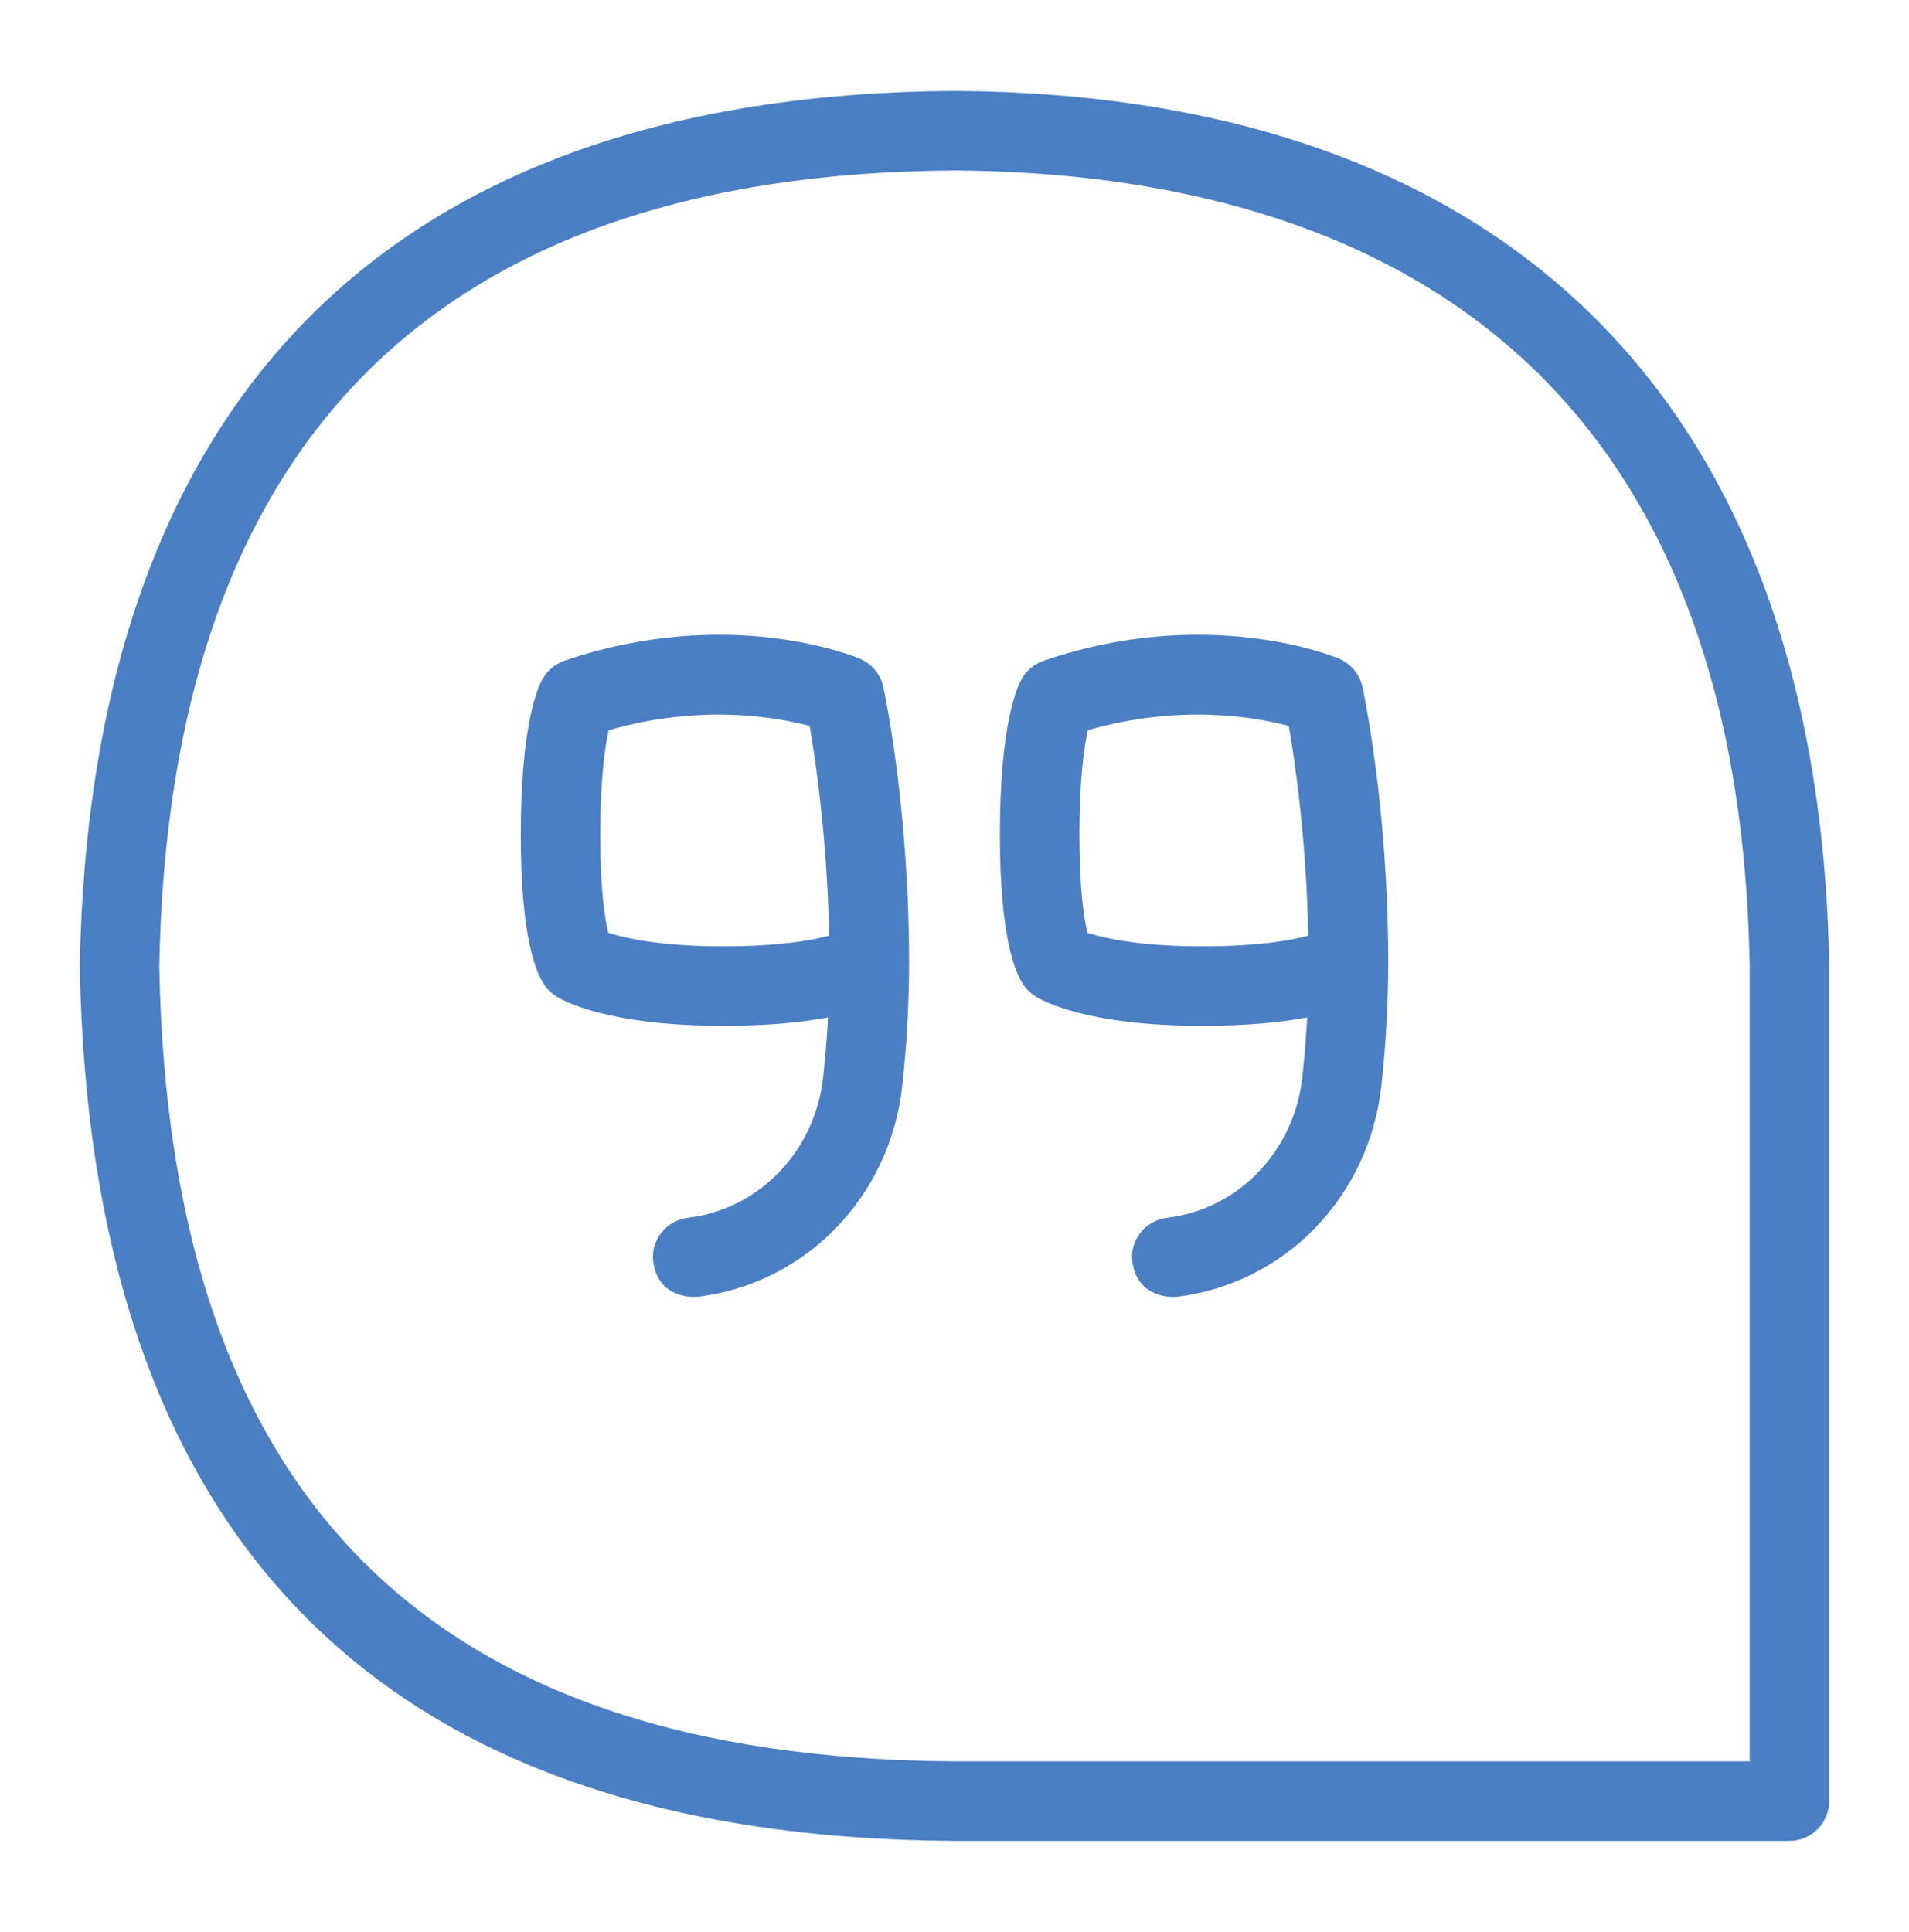
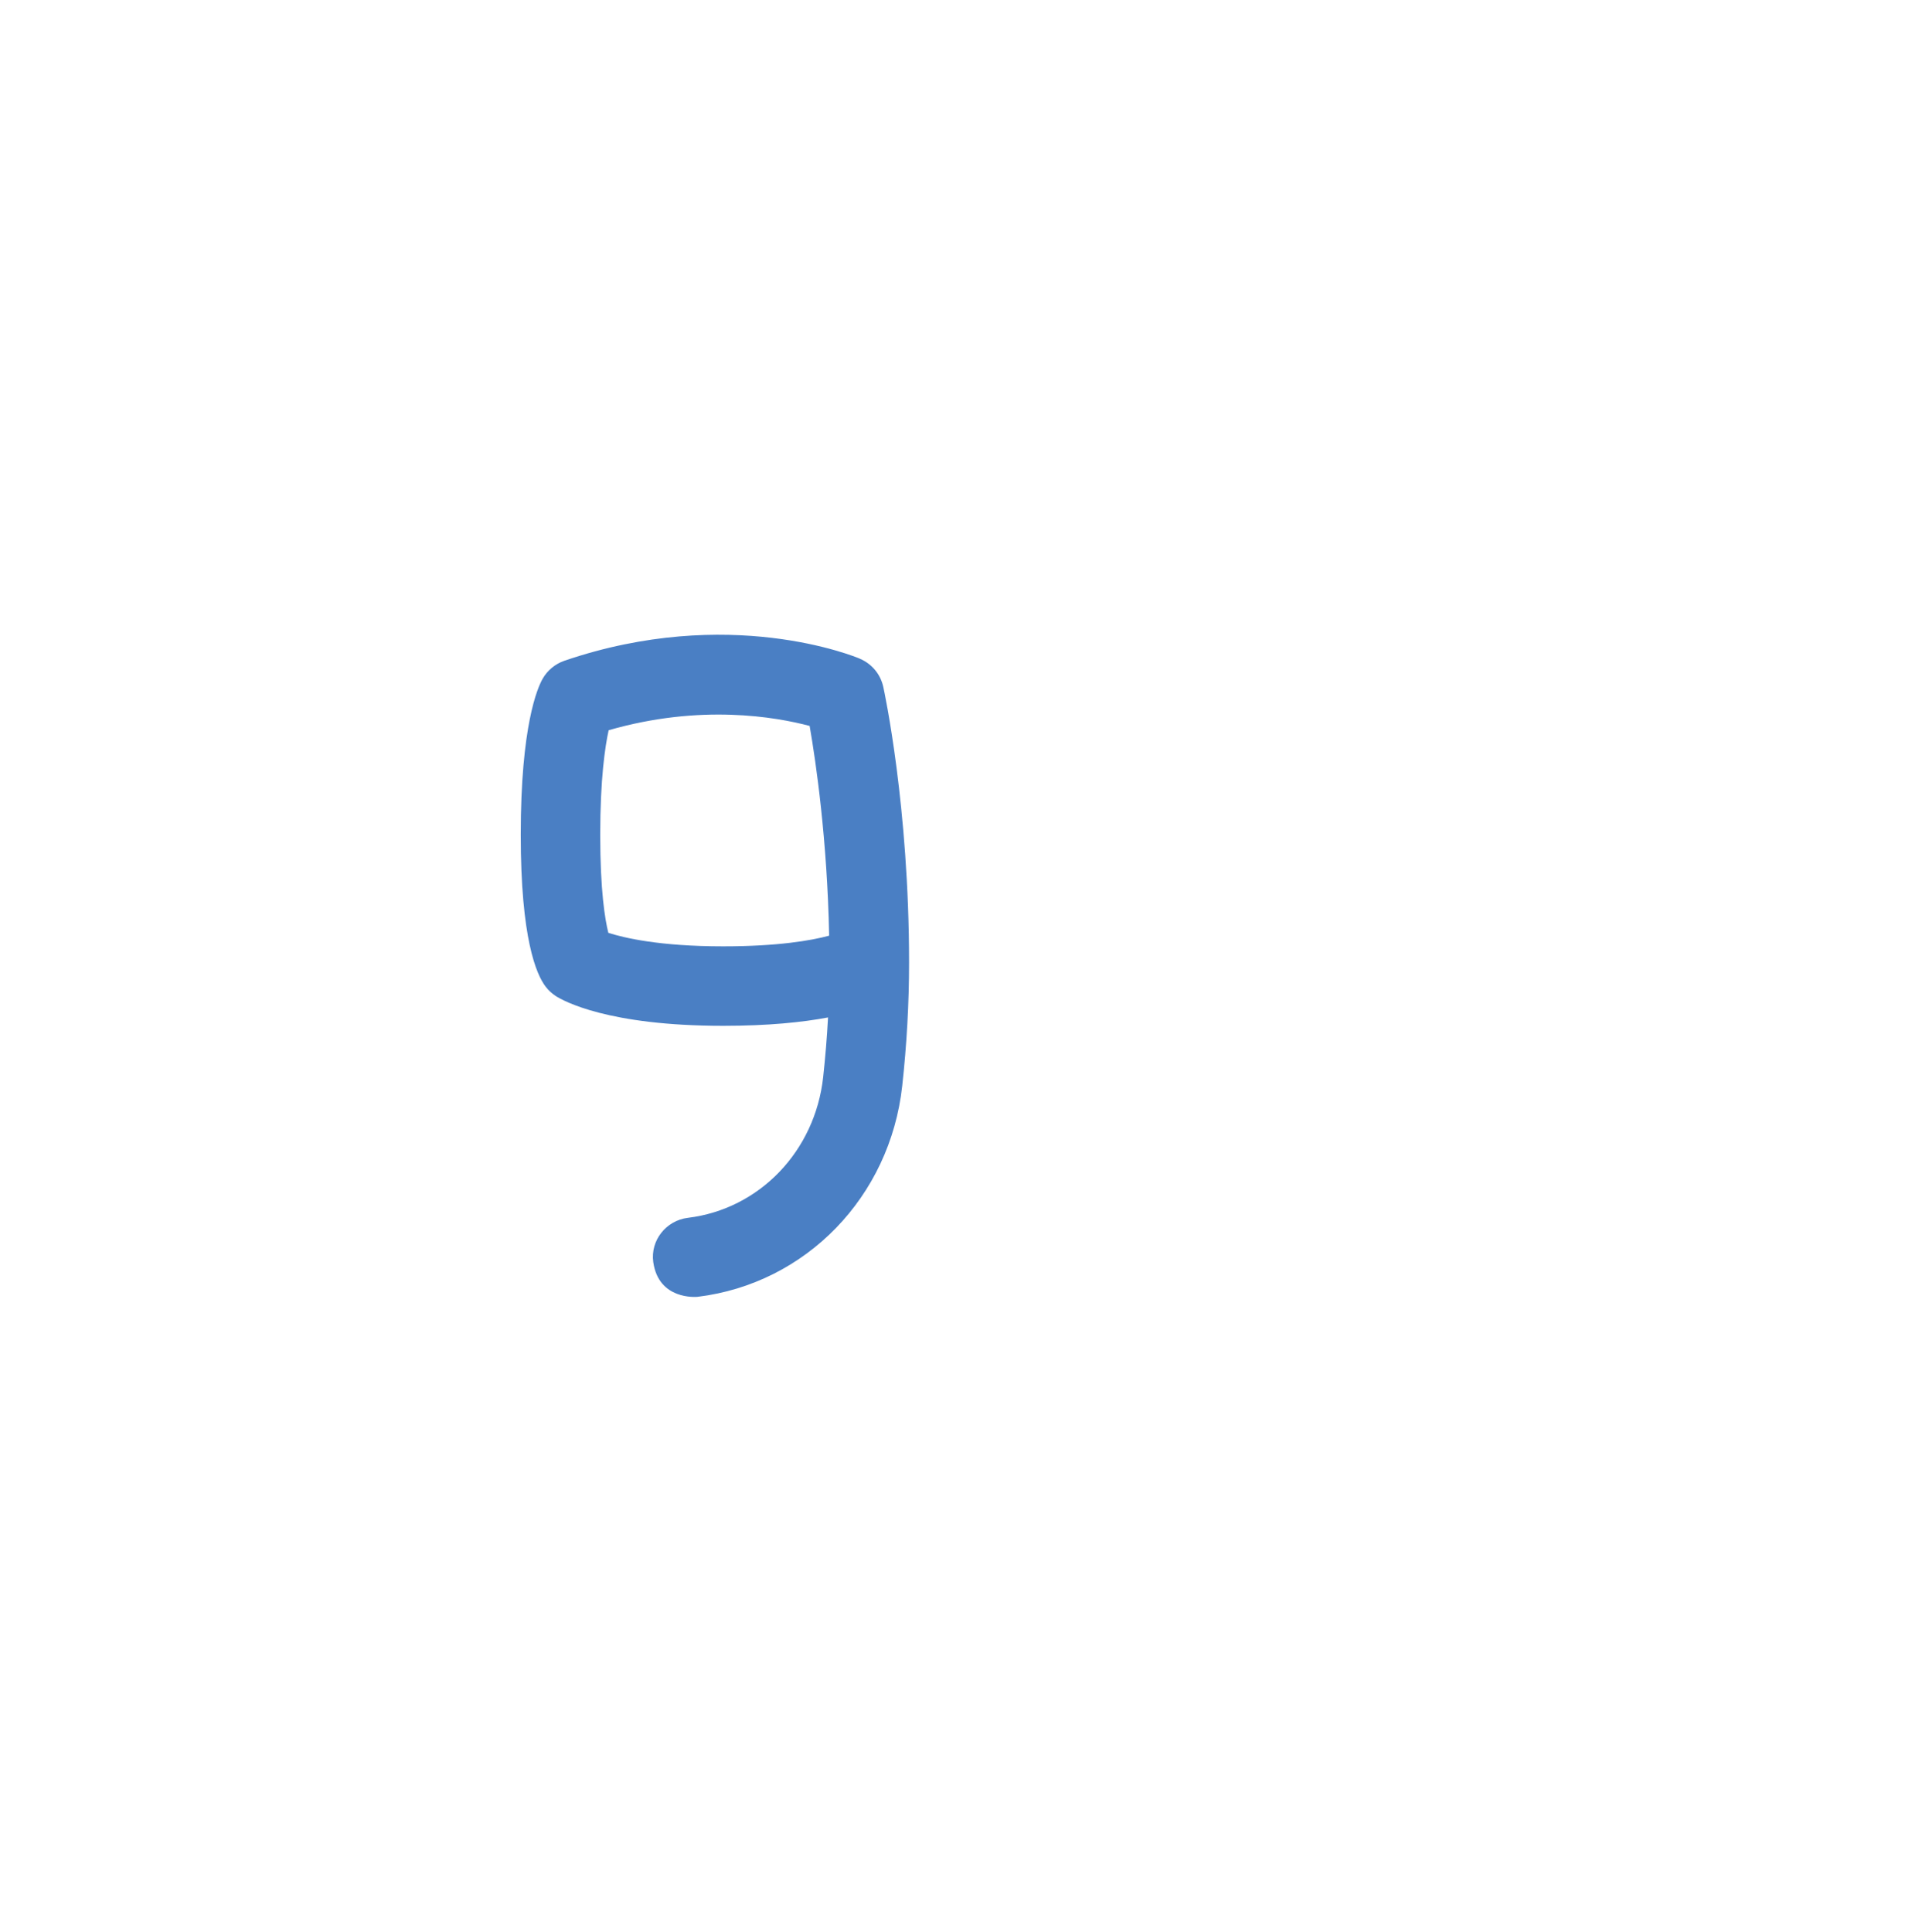
<svg xmlns="http://www.w3.org/2000/svg" width="84" height="85" viewBox="0 0 84 85" fill="none">
-   <path d="M42.01 4H41.989C17.261 4.154 3.958 17.457 3.51 42.532C3.975 67.906 16.922 80.853 41.999 81H78.739C79.705 81 80.489 80.216 80.489 79.25V42.468C80.062 17.822 66.398 4.157 42.01 4ZM76.989 77.5H42.01C18.889 77.364 7.44 65.904 7.01 42.532C7.423 19.435 19.193 7.647 41.999 7.5C57.69 7.605 76.488 13.772 76.989 42.5V77.5Z" fill="#4A7FC4" />
  <path d="M37.838 28.983C37.607 28.885 32.063 26.603 24.832 29.074C24.43 29.214 24.09 29.494 23.88 29.861C23.653 30.257 22.914 31.927 22.914 36.728C22.914 41.3 23.6 42.878 24.01 43.413C24.132 43.575 24.283 43.711 24.451 43.823C24.79 44.04 26.743 45.136 31.825 45.136C33.82 45.136 35.318 44.978 36.435 44.768C36.389 45.639 36.316 46.518 36.221 47.393C35.864 50.651 33.418 53.2 30.271 53.584C29.312 53.7 28.612 54.575 28.745 55.534C28.983 57.203 30.621 57.067 30.695 57.06C35.462 56.479 39.165 52.66 39.7 47.778C39.9 45.955 40.001 44.131 40.001 42.356C40.001 35.489 38.913 30.436 38.867 30.226C38.745 29.669 38.363 29.207 37.838 28.986V28.983ZM26.768 41.044C26.621 40.459 26.411 39.193 26.411 36.732C26.411 34.272 26.624 32.847 26.782 32.13C30.824 30.964 34.139 31.545 35.626 31.941C35.903 33.533 36.4 36.938 36.484 41.17C35.679 41.387 34.216 41.639 31.818 41.639C29.011 41.639 27.45 41.264 26.768 41.044Z" fill="#4A7FC4" />
-   <path d="M58.922 28.983C58.691 28.885 53.147 26.603 45.916 29.074C45.514 29.214 45.174 29.494 44.964 29.861C44.736 30.257 43.998 31.927 43.998 36.728C43.998 41.3 44.684 42.878 45.093 43.413C45.216 43.575 45.367 43.711 45.535 43.823C45.874 44.04 47.827 45.136 52.909 45.136C54.904 45.136 56.402 44.978 57.519 44.768C57.473 45.639 57.4 46.518 57.305 47.393C56.948 50.651 54.502 53.2 51.355 53.584C50.396 53.7 49.696 54.575 49.829 55.534C50.067 57.203 51.705 57.067 51.779 57.06C56.545 56.479 60.248 52.66 60.784 47.778C60.983 45.955 61.085 44.131 61.085 42.356C61.085 35.489 59.996 30.436 59.951 30.226C59.828 29.669 59.447 29.207 58.922 28.986V28.983ZM47.852 41.044C47.705 40.459 47.495 39.193 47.495 36.732C47.495 34.272 47.708 32.847 47.865 32.13C51.908 30.964 55.222 31.545 56.71 31.941C56.986 33.533 57.483 36.938 57.568 41.17C56.763 41.387 55.3 41.639 52.902 41.639C50.095 41.639 48.531 41.264 47.848 41.044H47.852Z" fill="#4A7FC4" />
</svg>